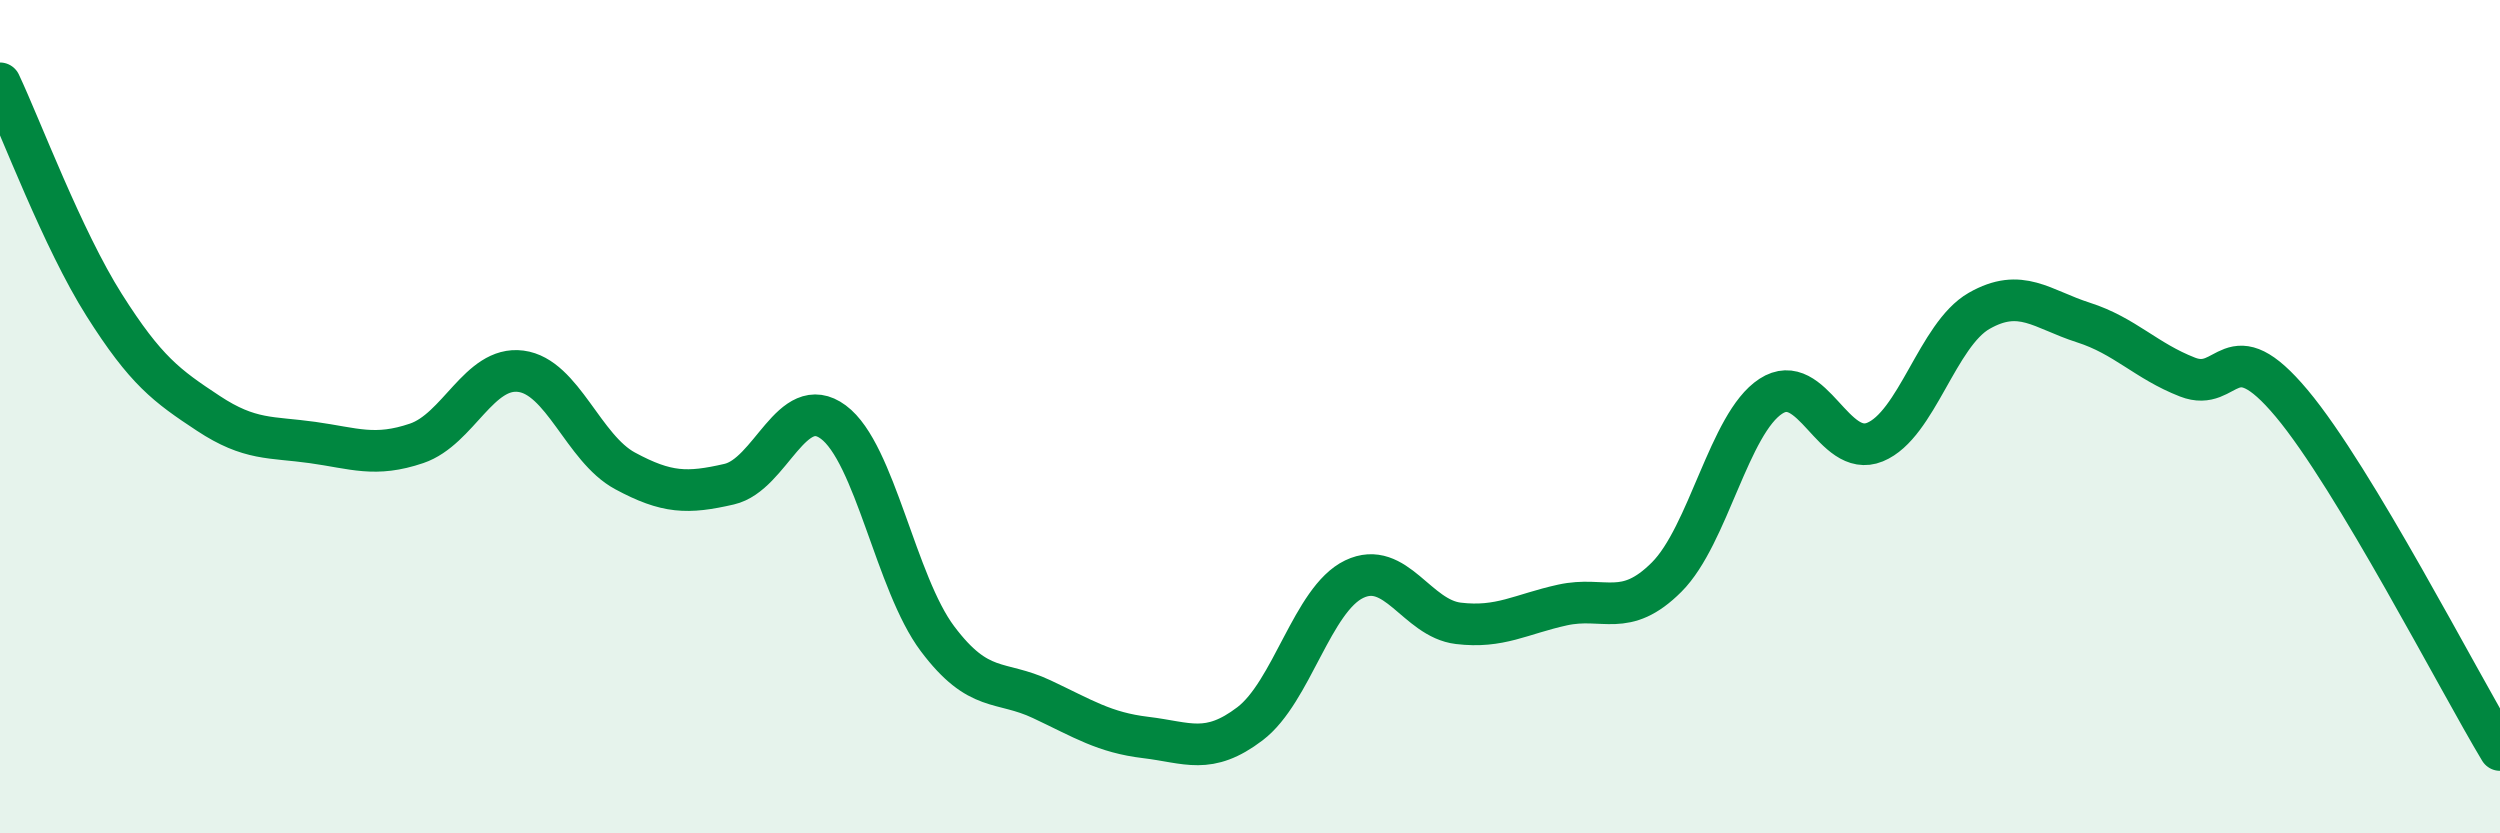
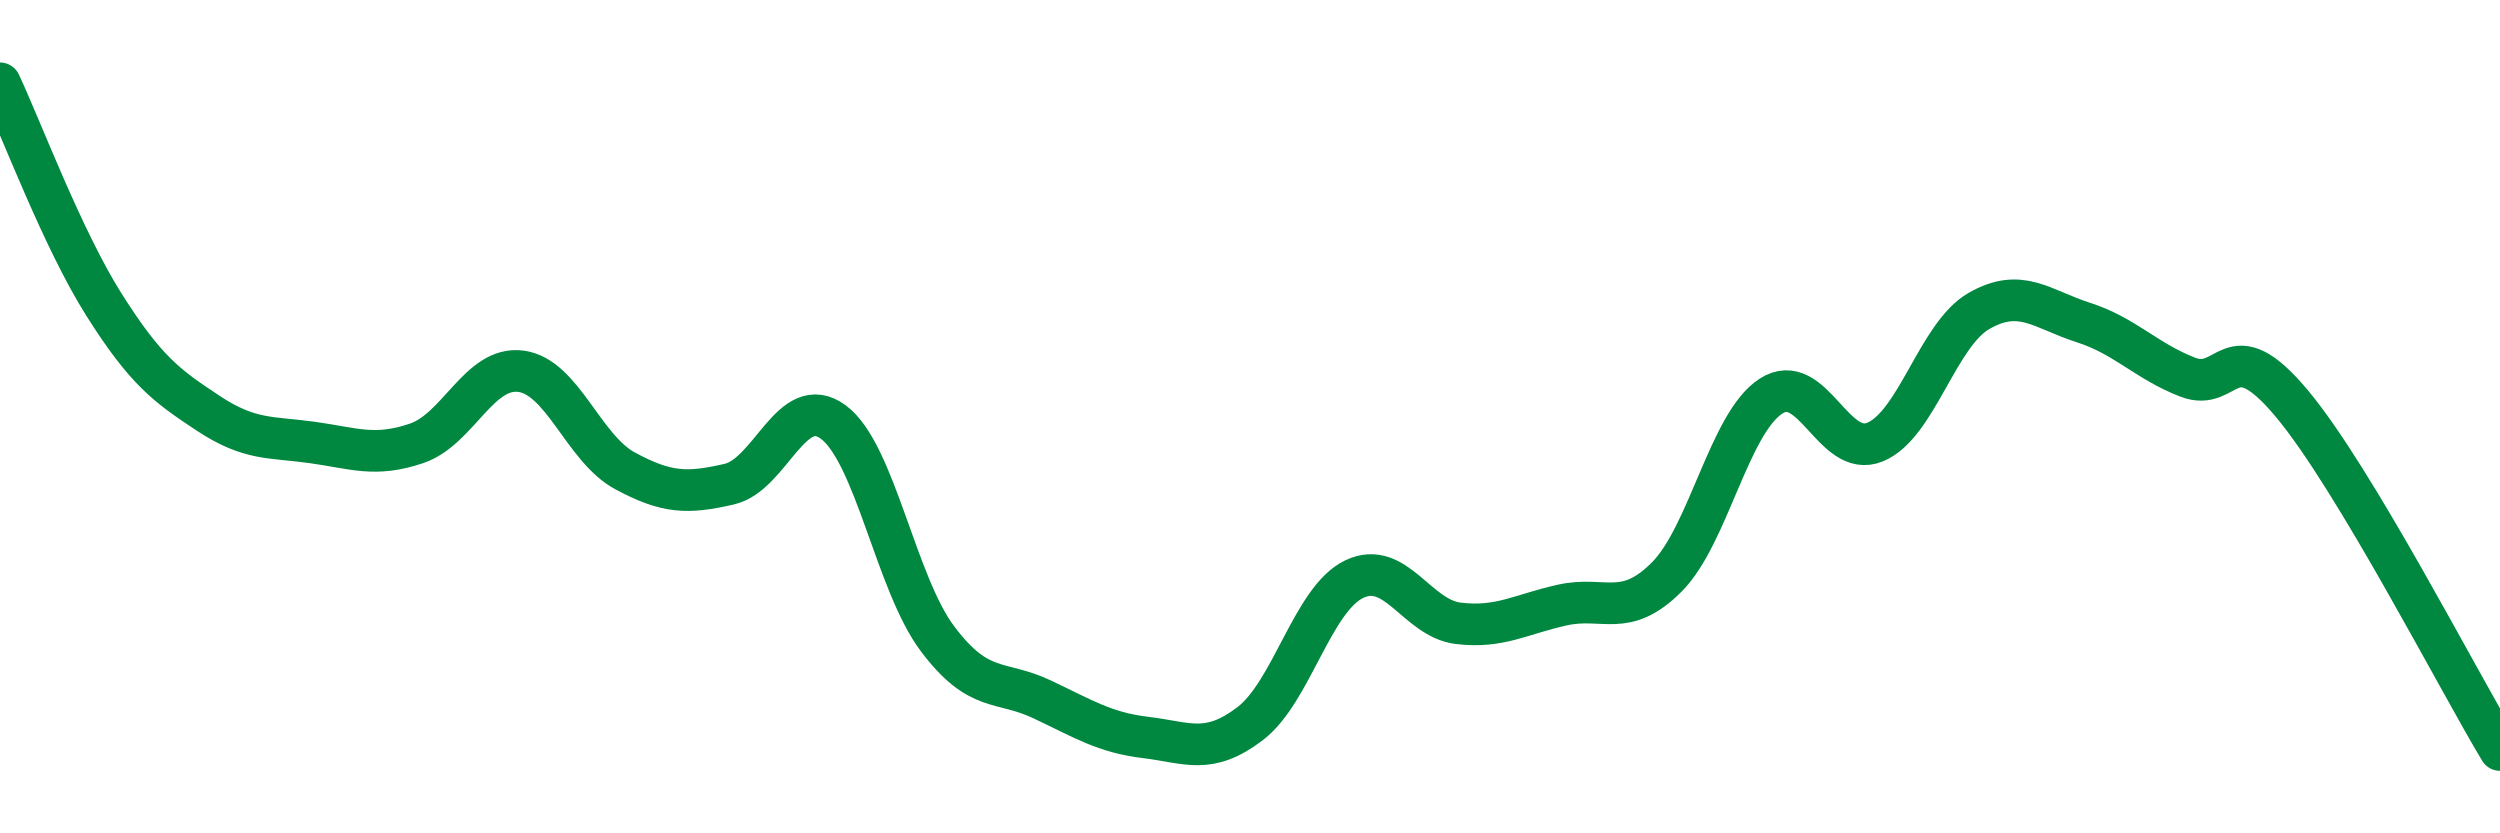
<svg xmlns="http://www.w3.org/2000/svg" width="60" height="20" viewBox="0 0 60 20">
-   <path d="M 0,2 C 0.5,3.06 1.5,5.74 2.5,7.32 C 3.5,8.9 4,9.26 5,9.92 C 6,10.58 6.5,10.48 7.5,10.62 C 8.5,10.76 9,10.98 10,10.64 C 11,10.3 11.5,8.78 12.5,8.91 C 13.5,9.04 14,10.76 15,11.3 C 16,11.84 16.5,11.85 17.5,11.62 C 18.5,11.39 19,9.39 20,10.13 C 21,10.87 21.5,14 22.5,15.33 C 23.5,16.66 24,16.31 25,16.78 C 26,17.25 26.5,17.58 27.5,17.7 C 28.5,17.82 29,18.13 30,17.37 C 31,16.61 31.5,14.38 32.5,13.9 C 33.5,13.42 34,14.84 35,14.96 C 36,15.08 36.5,14.74 37.5,14.52 C 38.5,14.3 39,14.85 40,13.85 C 41,12.85 41.5,10.16 42.5,9.51 C 43.5,8.86 44,11.02 45,10.61 C 46,10.2 46.5,8.03 47.5,7.46 C 48.5,6.89 49,7.42 50,7.74 C 51,8.06 51.5,8.66 52.5,9.05 C 53.5,9.44 53.5,7.89 55,9.68 C 56.5,11.47 59,16.34 60,18L60 20L0 20Z" fill="#008740" opacity="0.1" stroke-linecap="round" stroke-linejoin="round" />
  <path d="M 0,2 C 0.5,3.06 1.5,5.74 2.5,7.32 C 3.5,8.9 4,9.26 5,9.92 C 6,10.58 6.5,10.48 7.5,10.62 C 8.5,10.76 9,10.98 10,10.64 C 11,10.3 11.5,8.78 12.5,8.91 C 13.5,9.04 14,10.76 15,11.3 C 16,11.84 16.5,11.85 17.5,11.62 C 18.5,11.39 19,9.39 20,10.13 C 21,10.87 21.5,14 22.5,15.33 C 23.5,16.66 24,16.31 25,16.78 C 26,17.25 26.5,17.58 27.5,17.7 C 28.5,17.82 29,18.13 30,17.37 C 31,16.61 31.5,14.38 32.5,13.9 C 33.5,13.42 34,14.84 35,14.96 C 36,15.08 36.5,14.74 37.5,14.52 C 38.5,14.3 39,14.85 40,13.85 C 41,12.85 41.5,10.16 42.5,9.51 C 43.5,8.86 44,11.02 45,10.61 C 46,10.2 46.5,8.03 47.5,7.46 C 48.5,6.89 49,7.42 50,7.74 C 51,8.06 51.5,8.66 52.5,9.05 C 53.5,9.44 53.5,7.89 55,9.68 C 56.5,11.47 59,16.34 60,18" stroke="#008740" stroke-width="1" fill="none" stroke-linecap="round" stroke-linejoin="round" />
</svg>